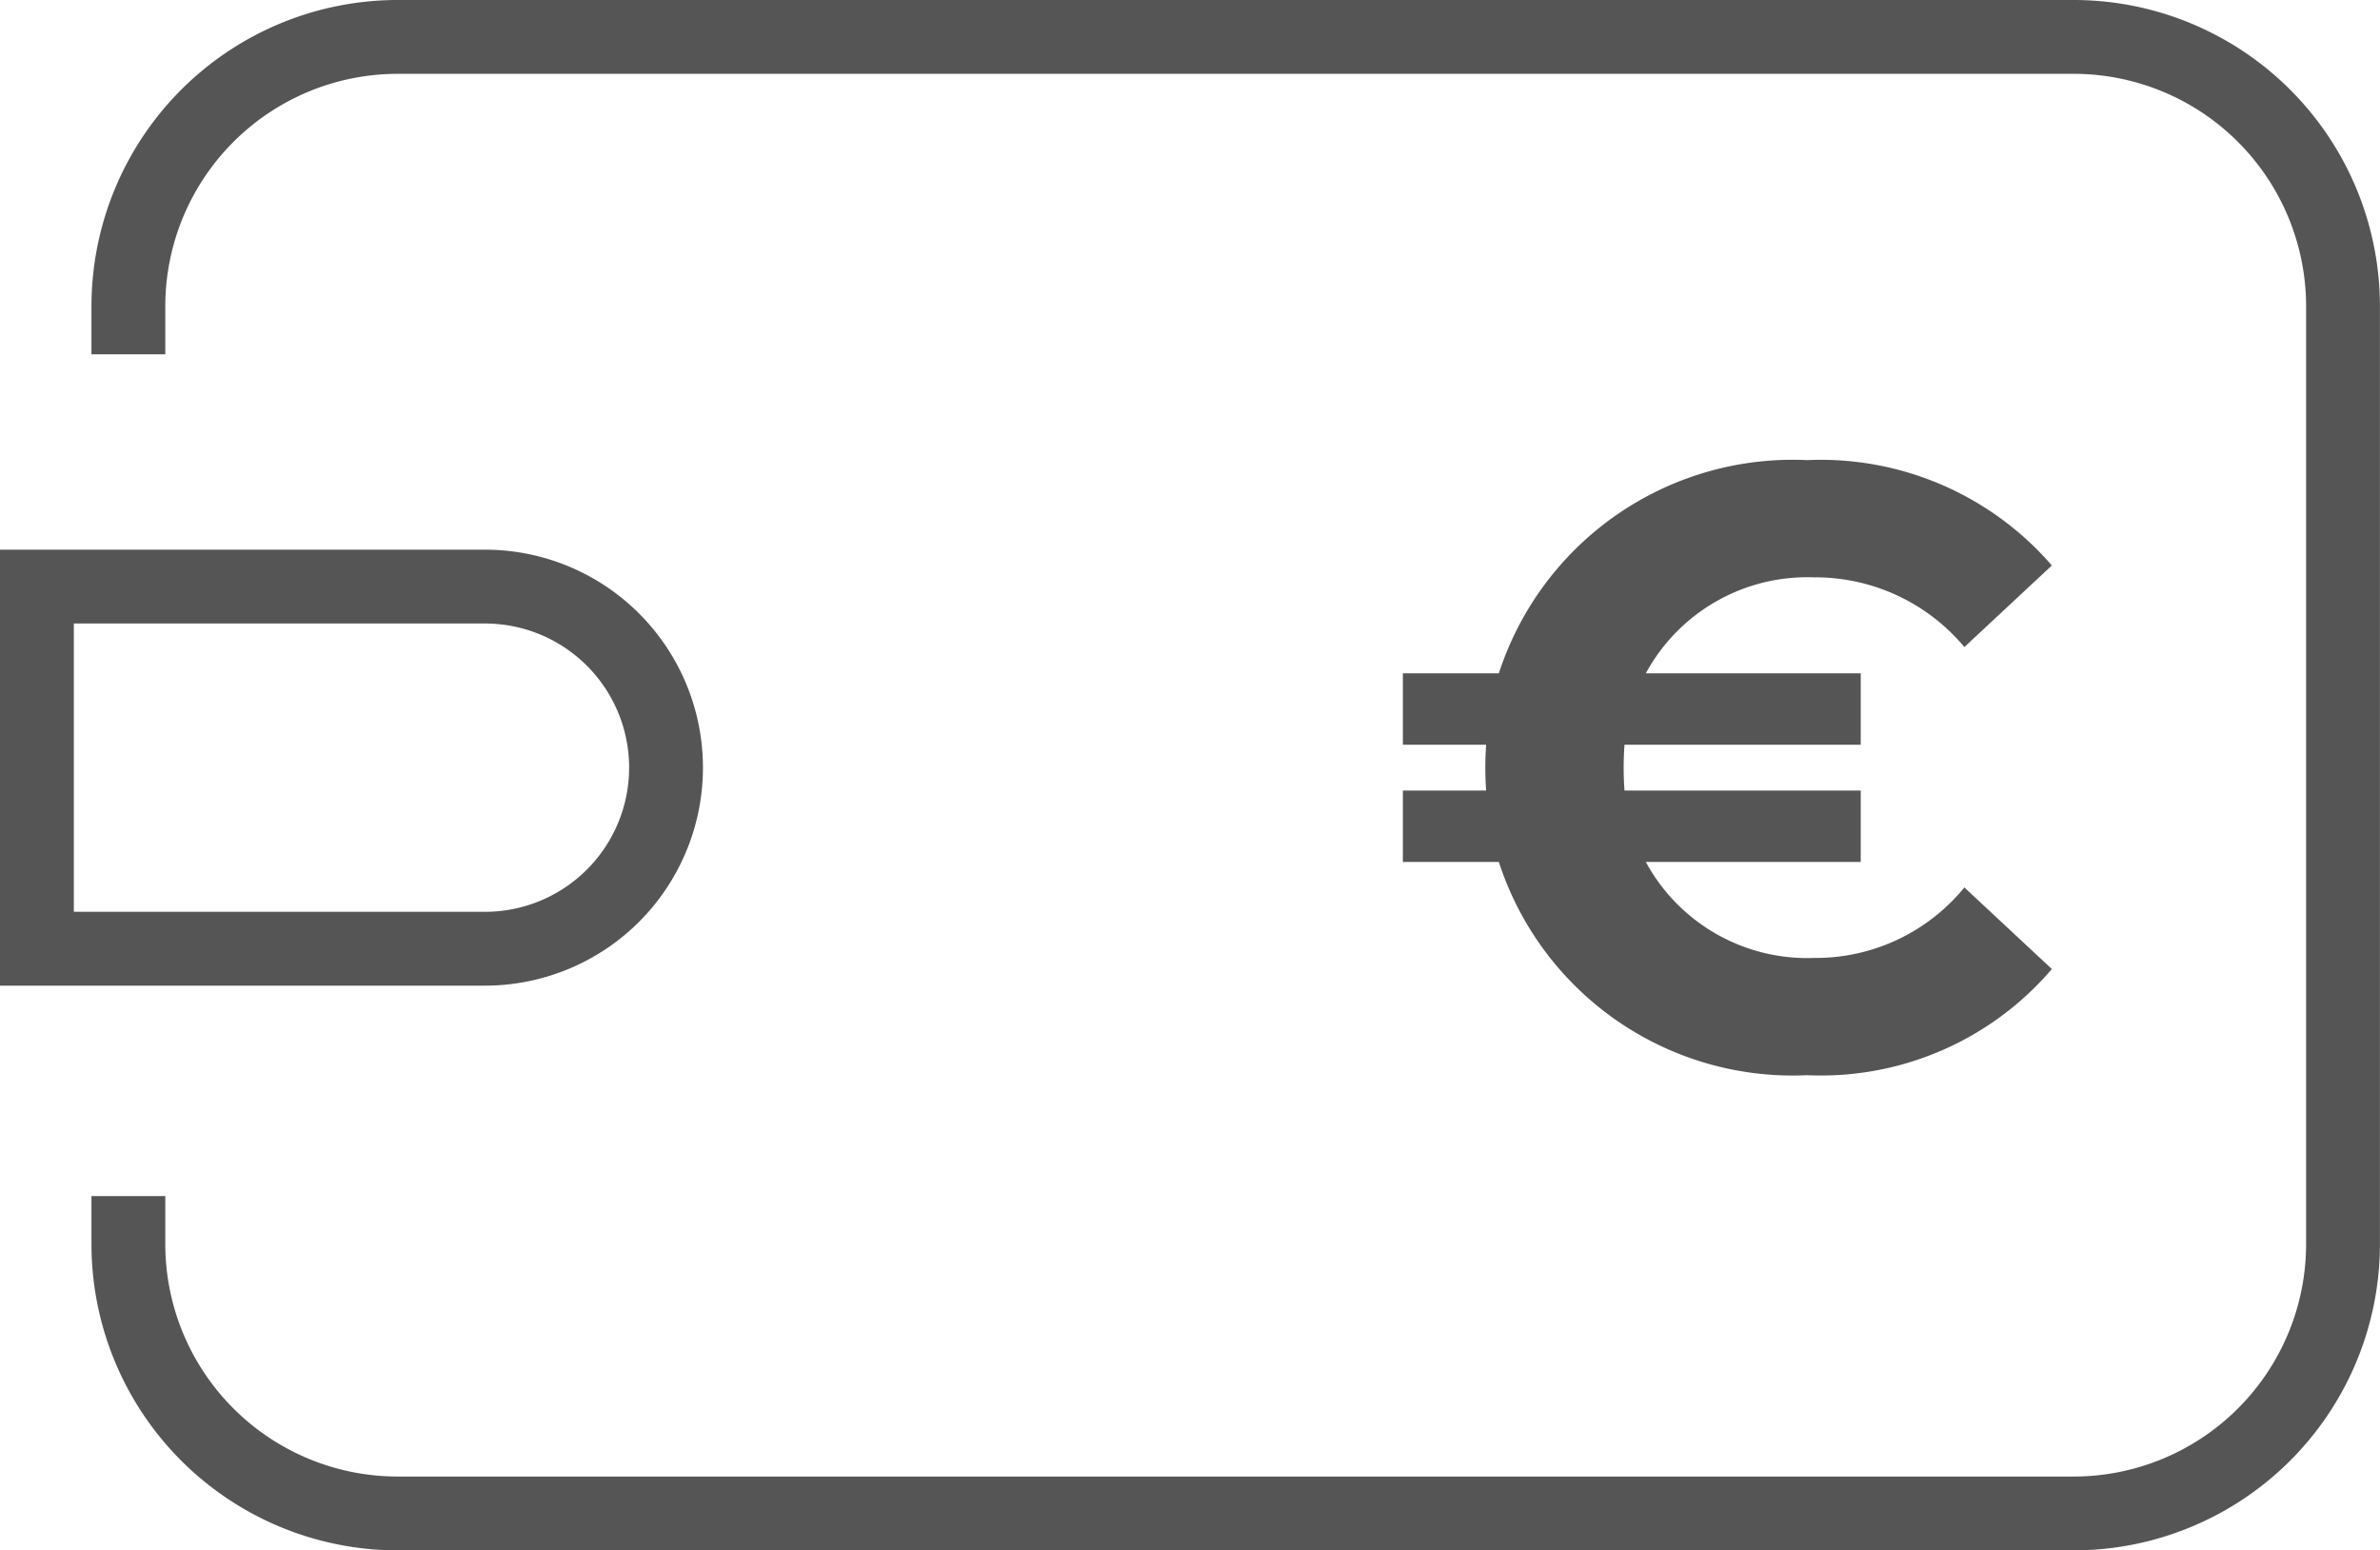
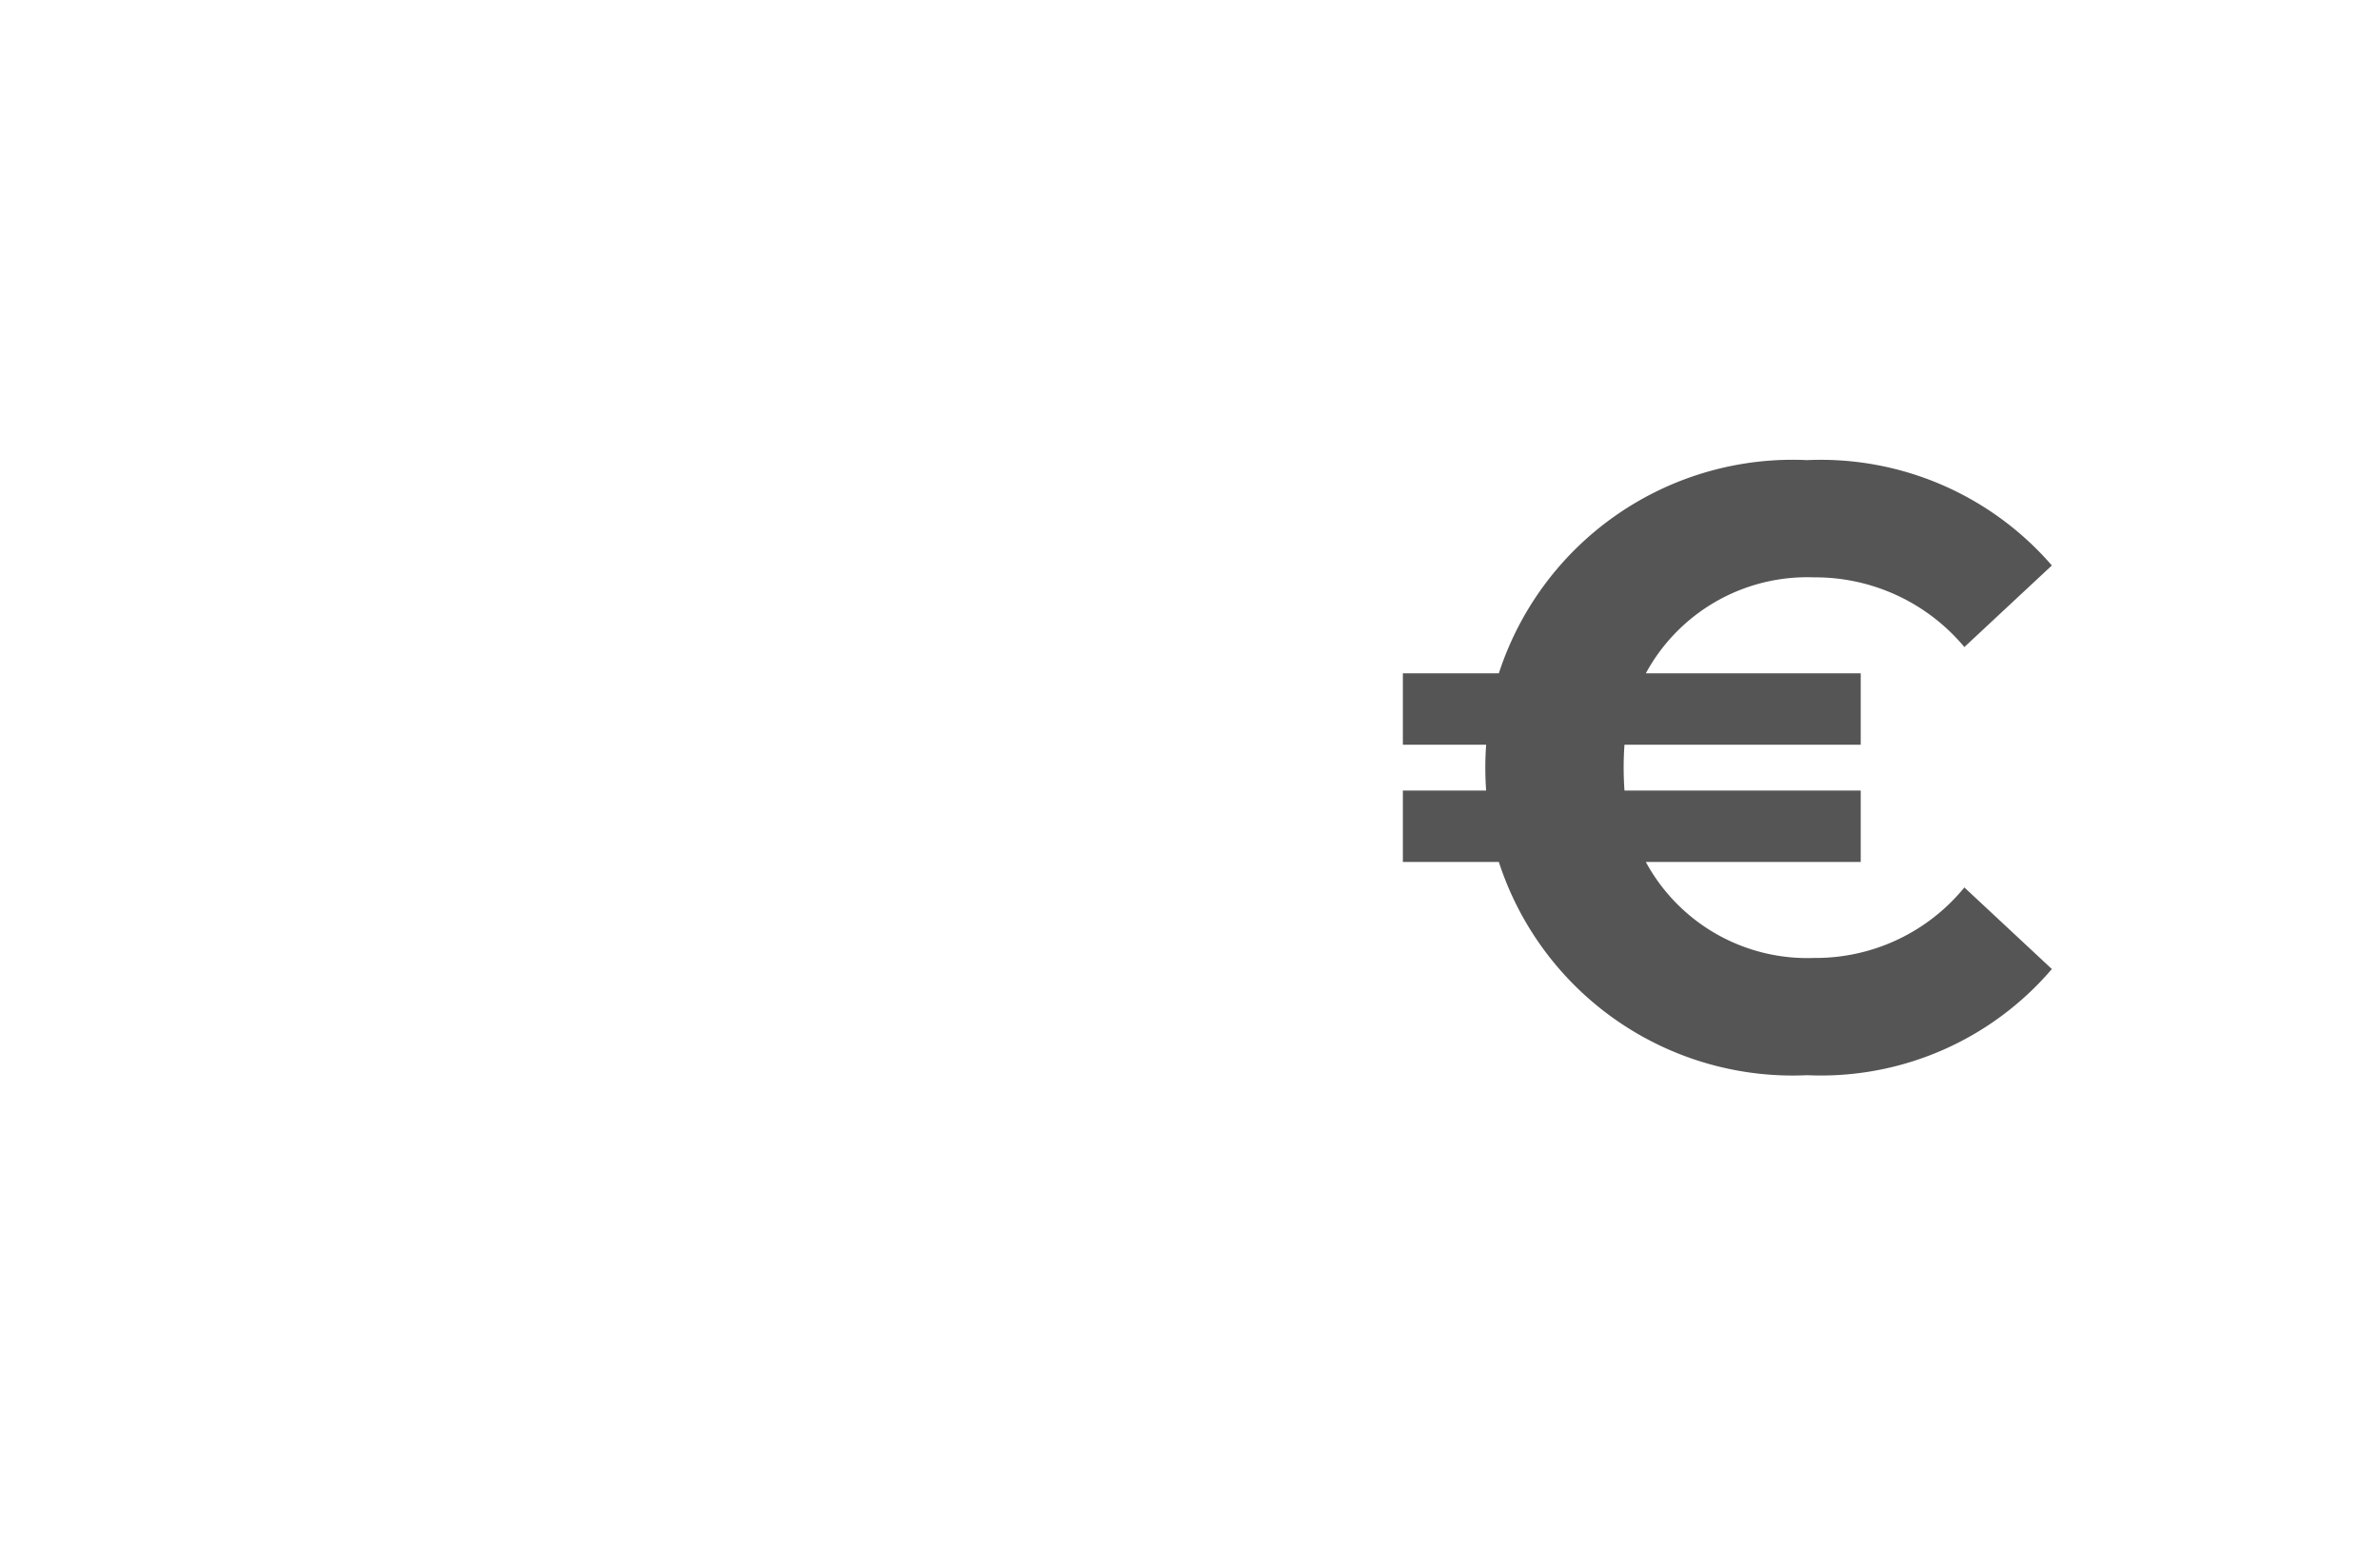
<svg xmlns="http://www.w3.org/2000/svg" width="32.239" height="21" viewBox="0 0 32.239 21">
  <g id="Group_306" data-name="Group 306" transform="translate(-300.261 -411.535)">
-     <path id="Path_680" data-name="Path 680" d="M990.837,1309.46v.669a3.65,3.65,0,0,0,3.669,3.63h22.661a3.65,3.65,0,0,0,3.669-3.63v-12.739a3.65,3.65,0,0,0-3.669-3.63H994.506a3.65,3.65,0,0,0-3.669,3.63v.669" transform="translate(-688.837 -881.725)" fill="none" stroke="#555" stroke-miterlimit="10" stroke-width="1" fill-rule="evenodd" />
-     <path id="Rectangle_896" data-name="Rectangle 896" d="M0,0H6.069A2.453,2.453,0,0,1,8.522,2.453v0A2.453,2.453,0,0,1,6.069,4.905H0a0,0,0,0,1,0,0V0A0,0,0,0,1,0,0Z" transform="translate(300.761 419.48)" fill="none" stroke="#555" stroke-miterlimit="10" stroke-width="1" />
    <path id="Path_679" data-name="Path 679" d="M1015.363,1304.814l1.185,1.105a4.113,4.113,0,0,1-3.314,1.438,4.185,4.185,0,0,1-4.177-2.888h-1.3v-.967h1.128a4.326,4.326,0,0,1,0-.621h-1.128v-.967h1.3a4.185,4.185,0,0,1,4.177-2.888,4.139,4.139,0,0,1,3.314,1.427l-1.185,1.105a2.63,2.63,0,0,0-2.036-.944,2.487,2.487,0,0,0-2.279,1.3h2.911v.967h-3.2a4.326,4.326,0,0,0,0,.621h3.2v.967h-2.911a2.488,2.488,0,0,0,2.279,1.3A2.6,2.6,0,0,0,1015.363,1304.814Z" transform="translate(-688.493 -881.259)" fill="#555" />
  </g>
</svg>